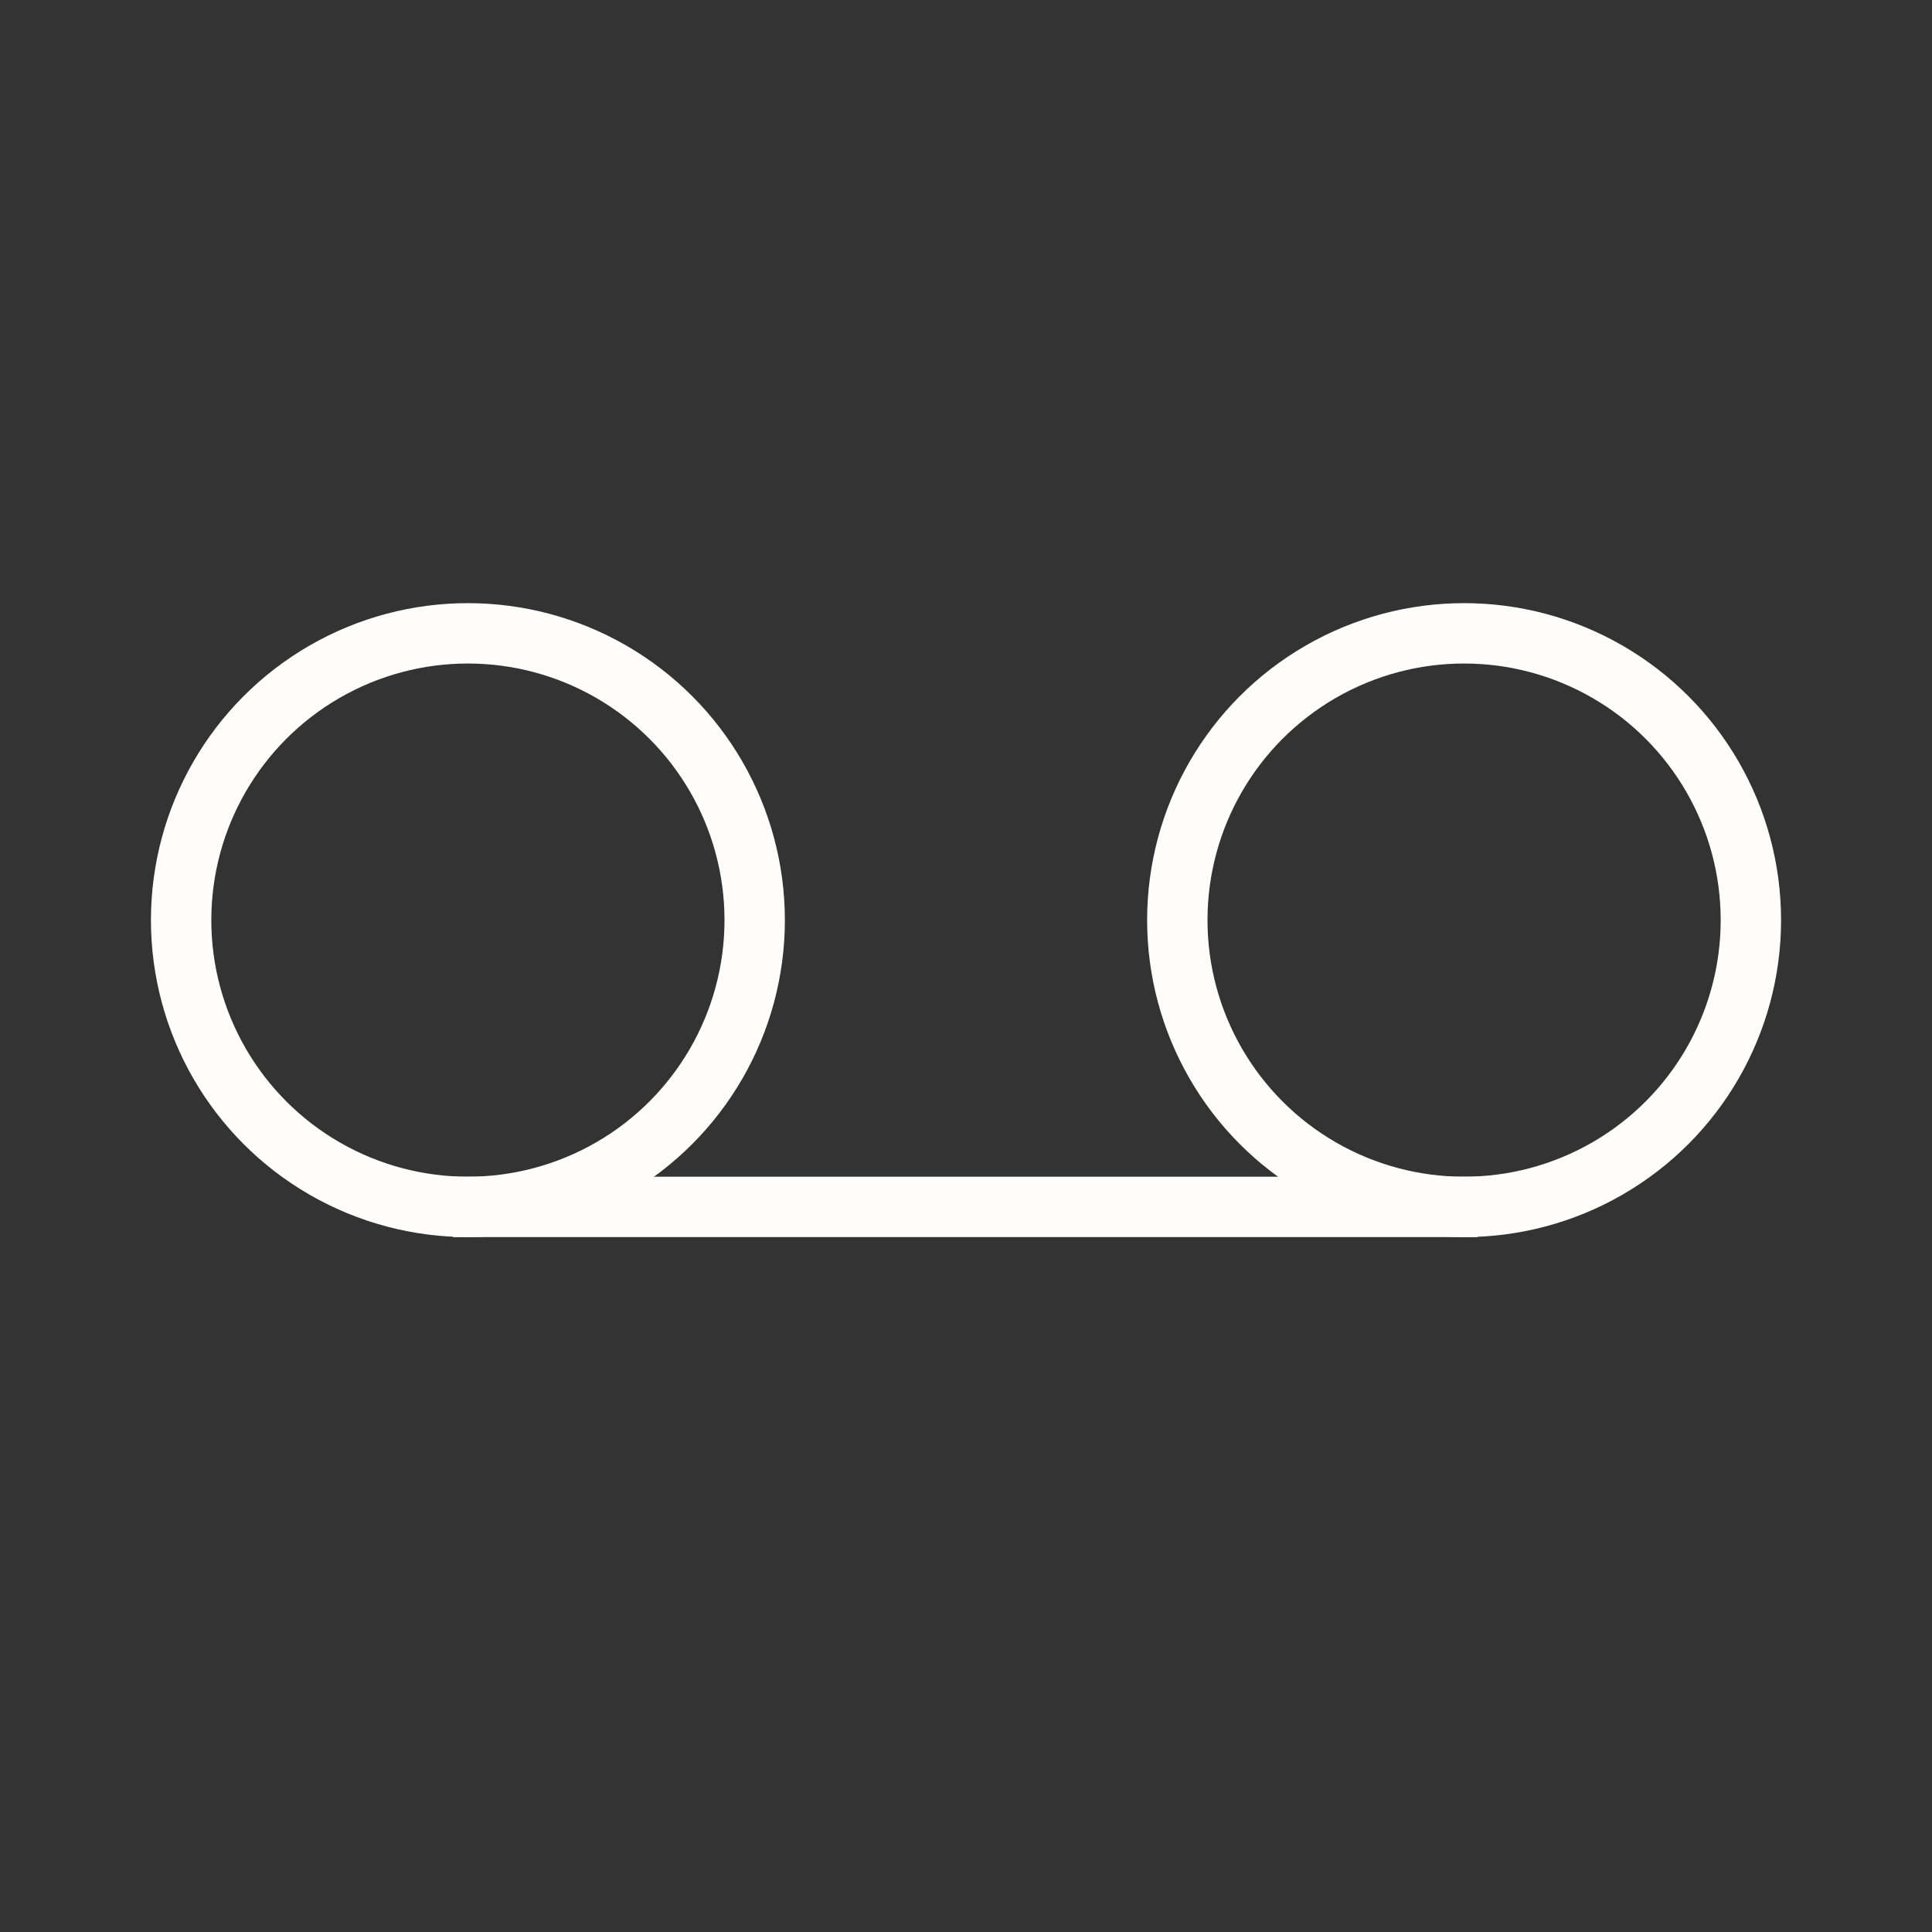
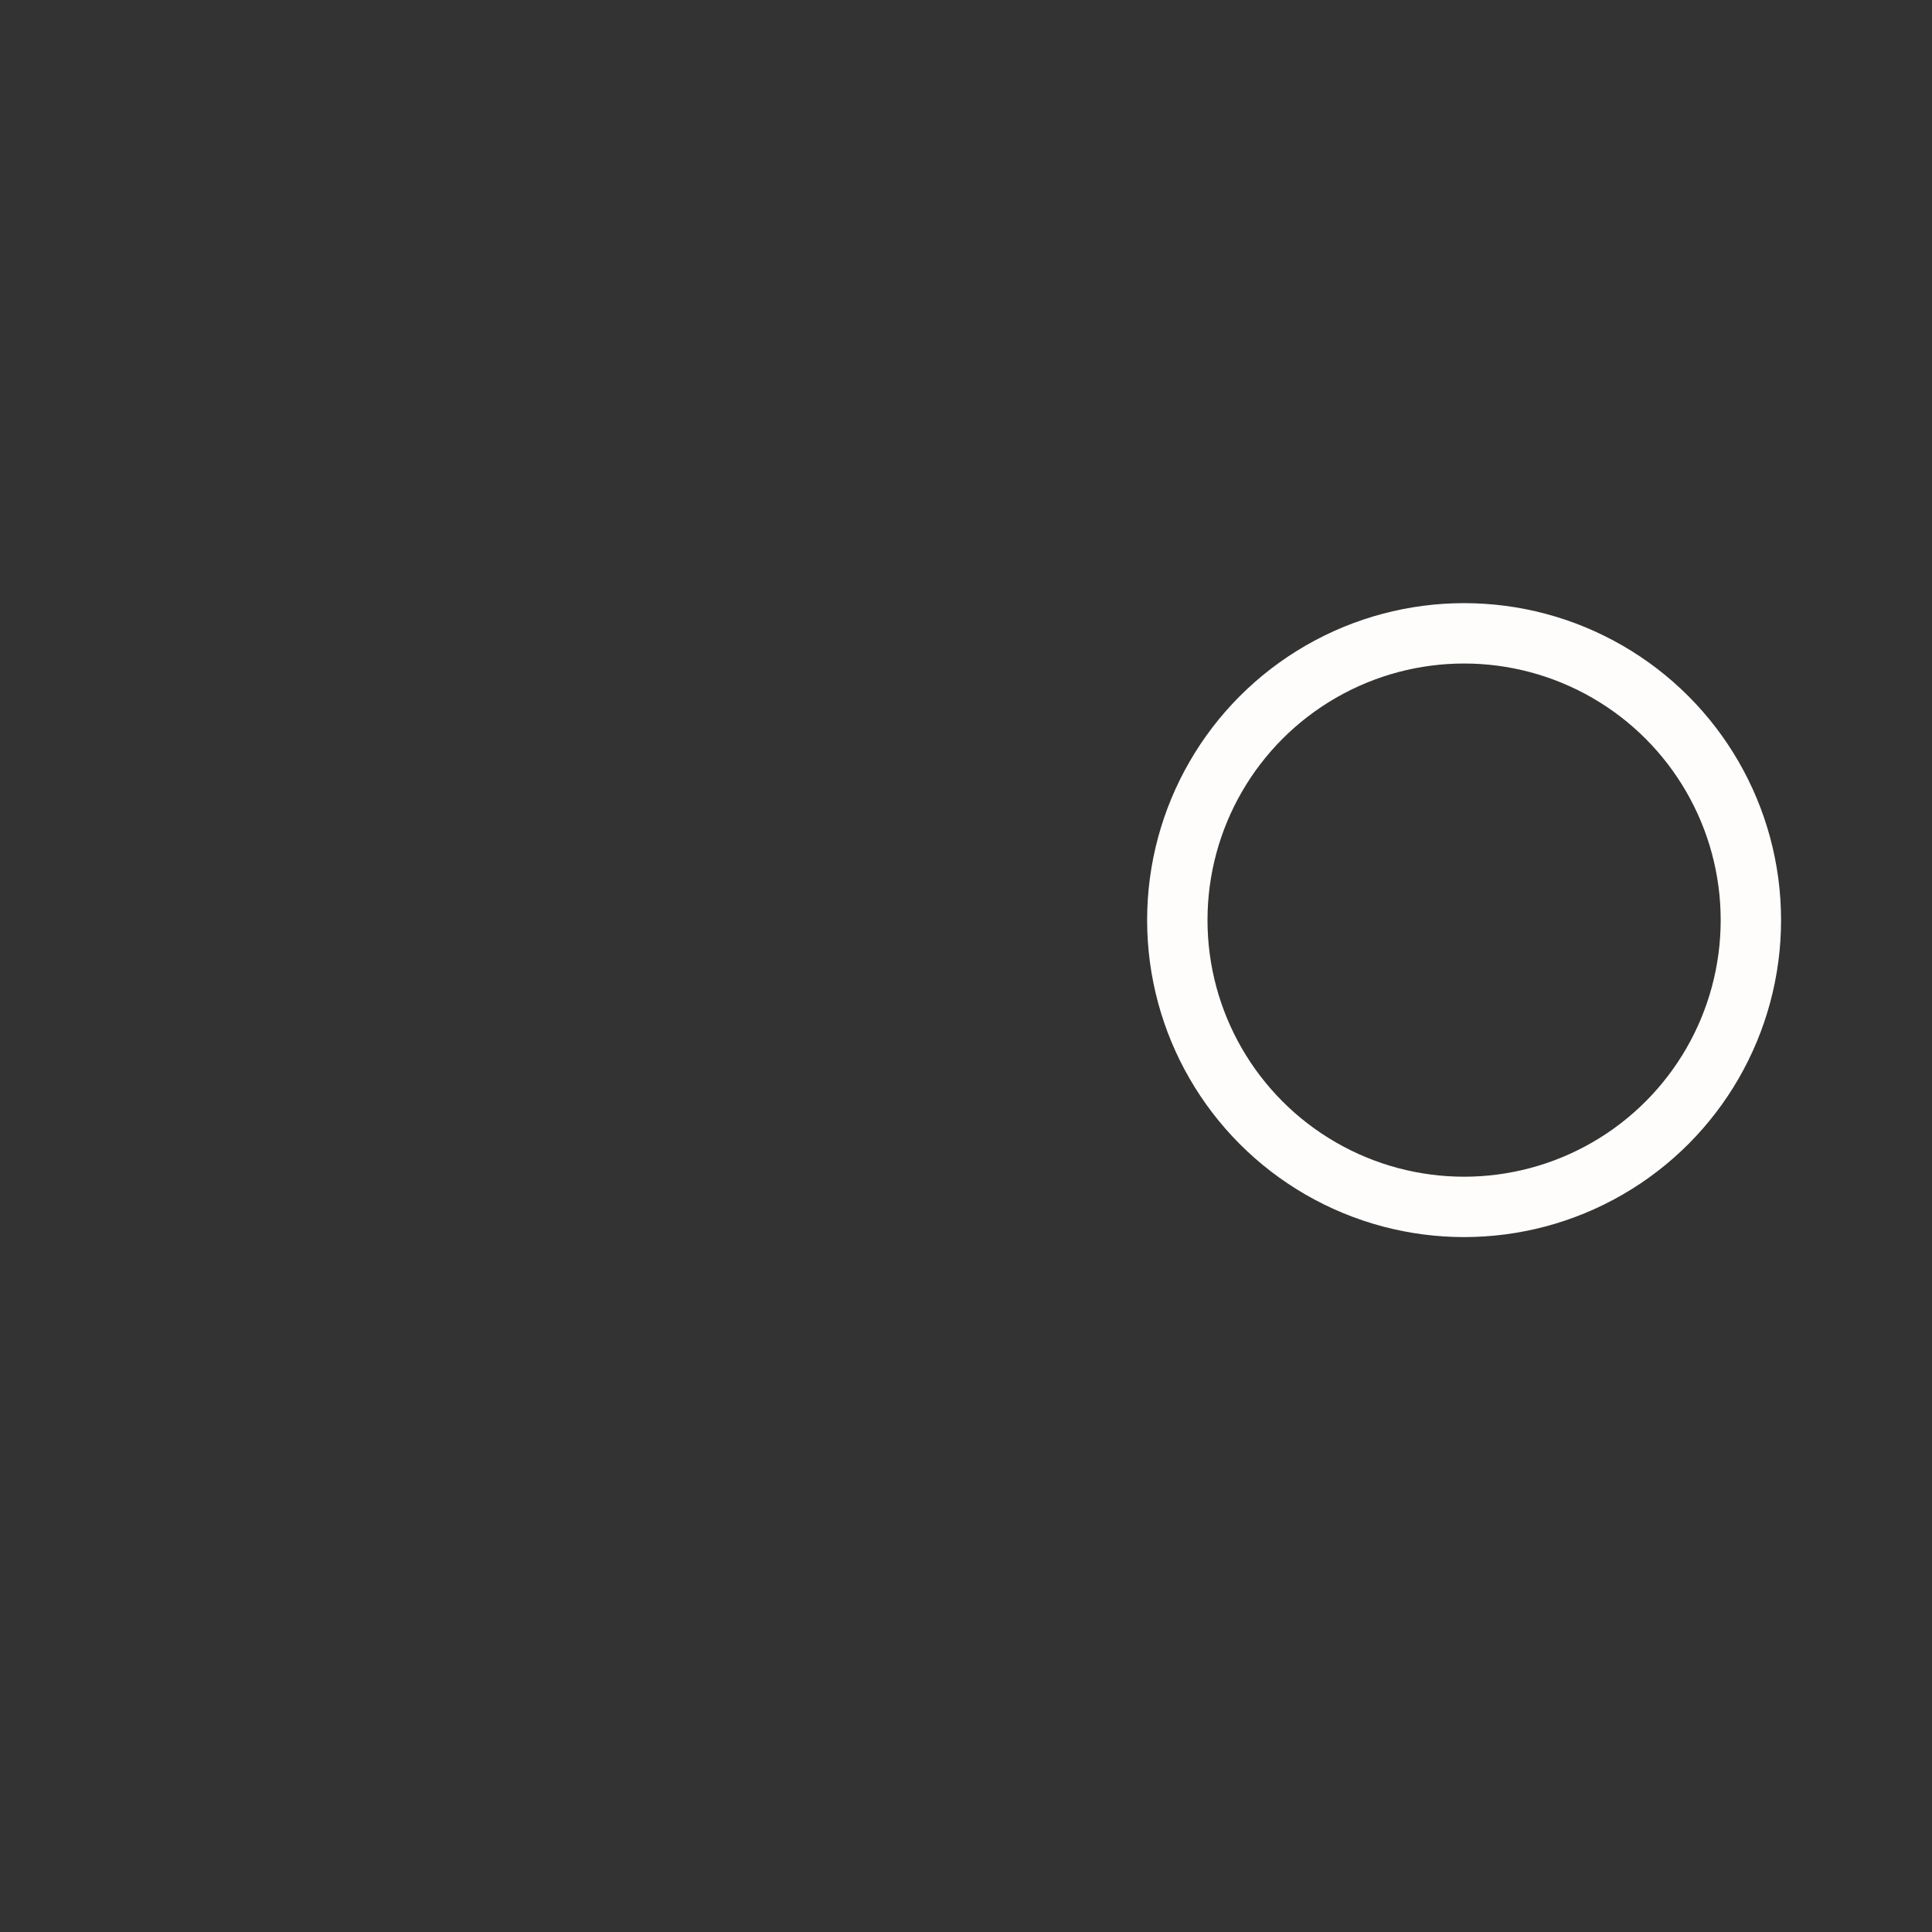
<svg xmlns="http://www.w3.org/2000/svg" id="a" width="64" height="64" viewBox="0 0 64 64">
  <rect x="0" y="0" width="64" height="64" fill="#333333" stroke="none" />
  <defs>
    <style>
      .cls-1 {
        fill: none;
        stroke: #fefdfb;
        stroke-miterlimit: 10;
        stroke-width: 2px;
      }
    </style>
  </defs>
-   <circle class="cls-1" cx="15.5" cy="30.48" r="9.5" />
  <circle class="cls-1" cx="48.5" cy="30.48" r="9.5" />
-   <line class="cls-1" x1="15" y1="39.98" x2="48.95" y2="39.98" />
</svg>